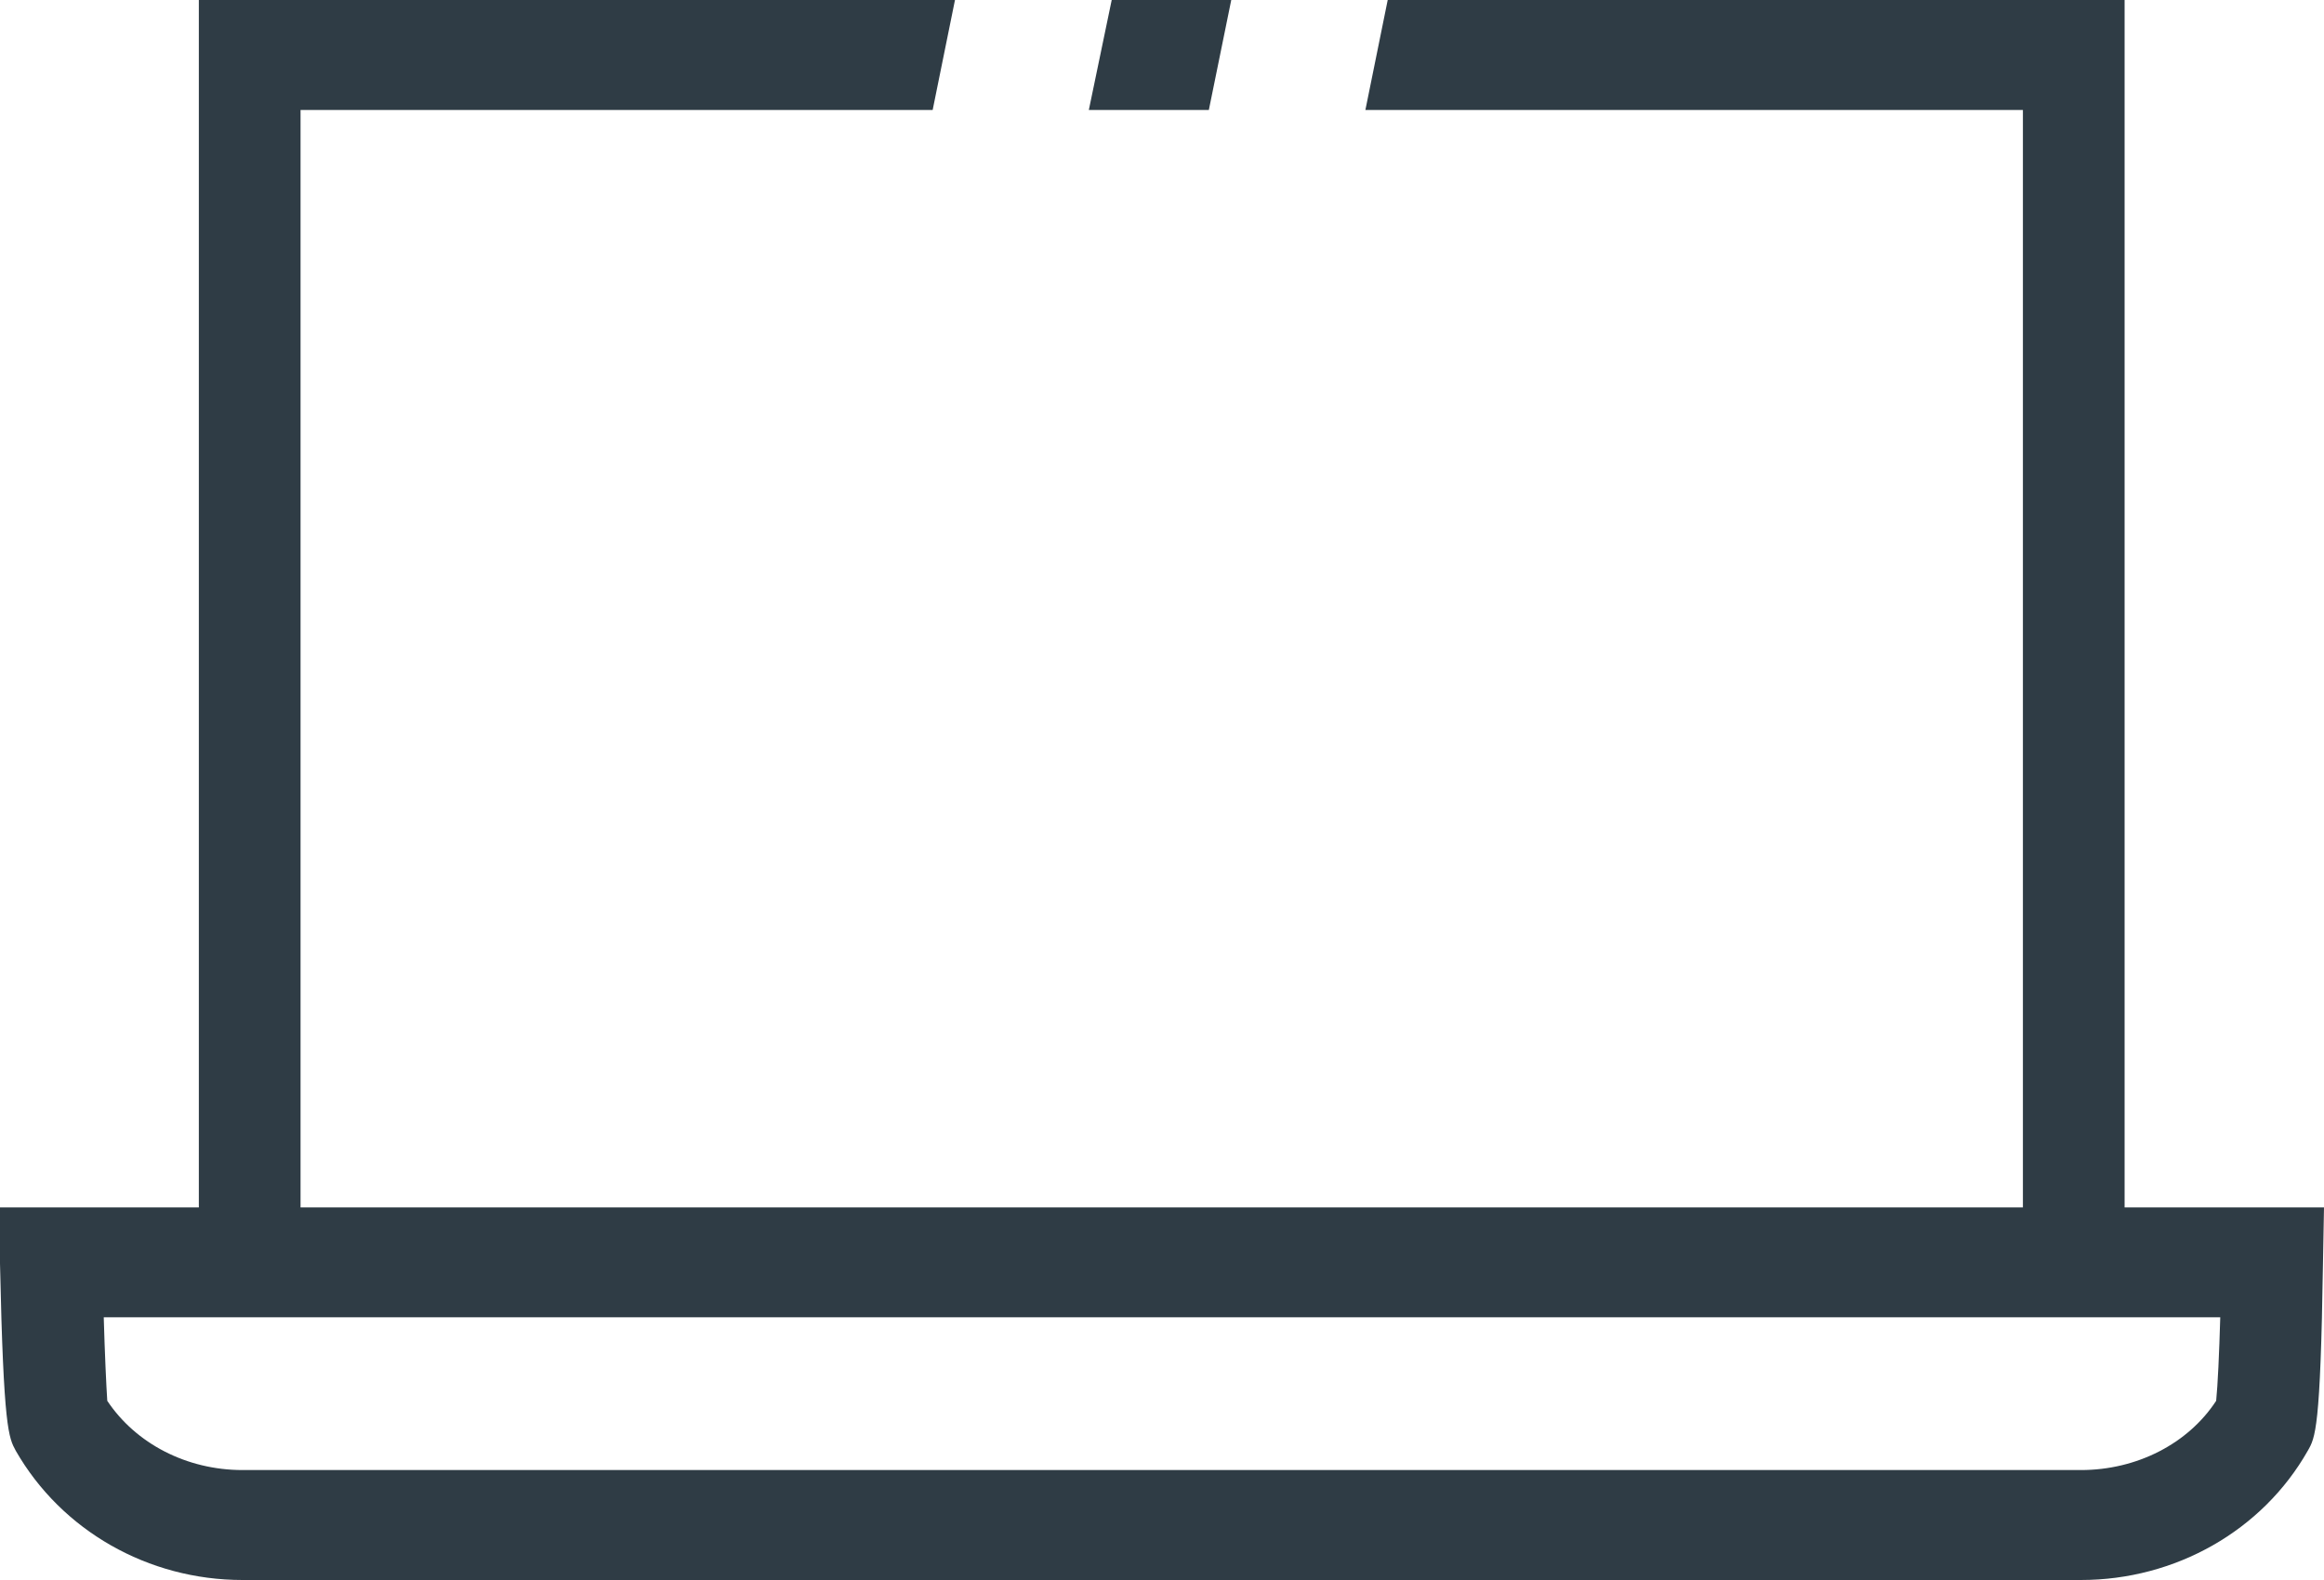
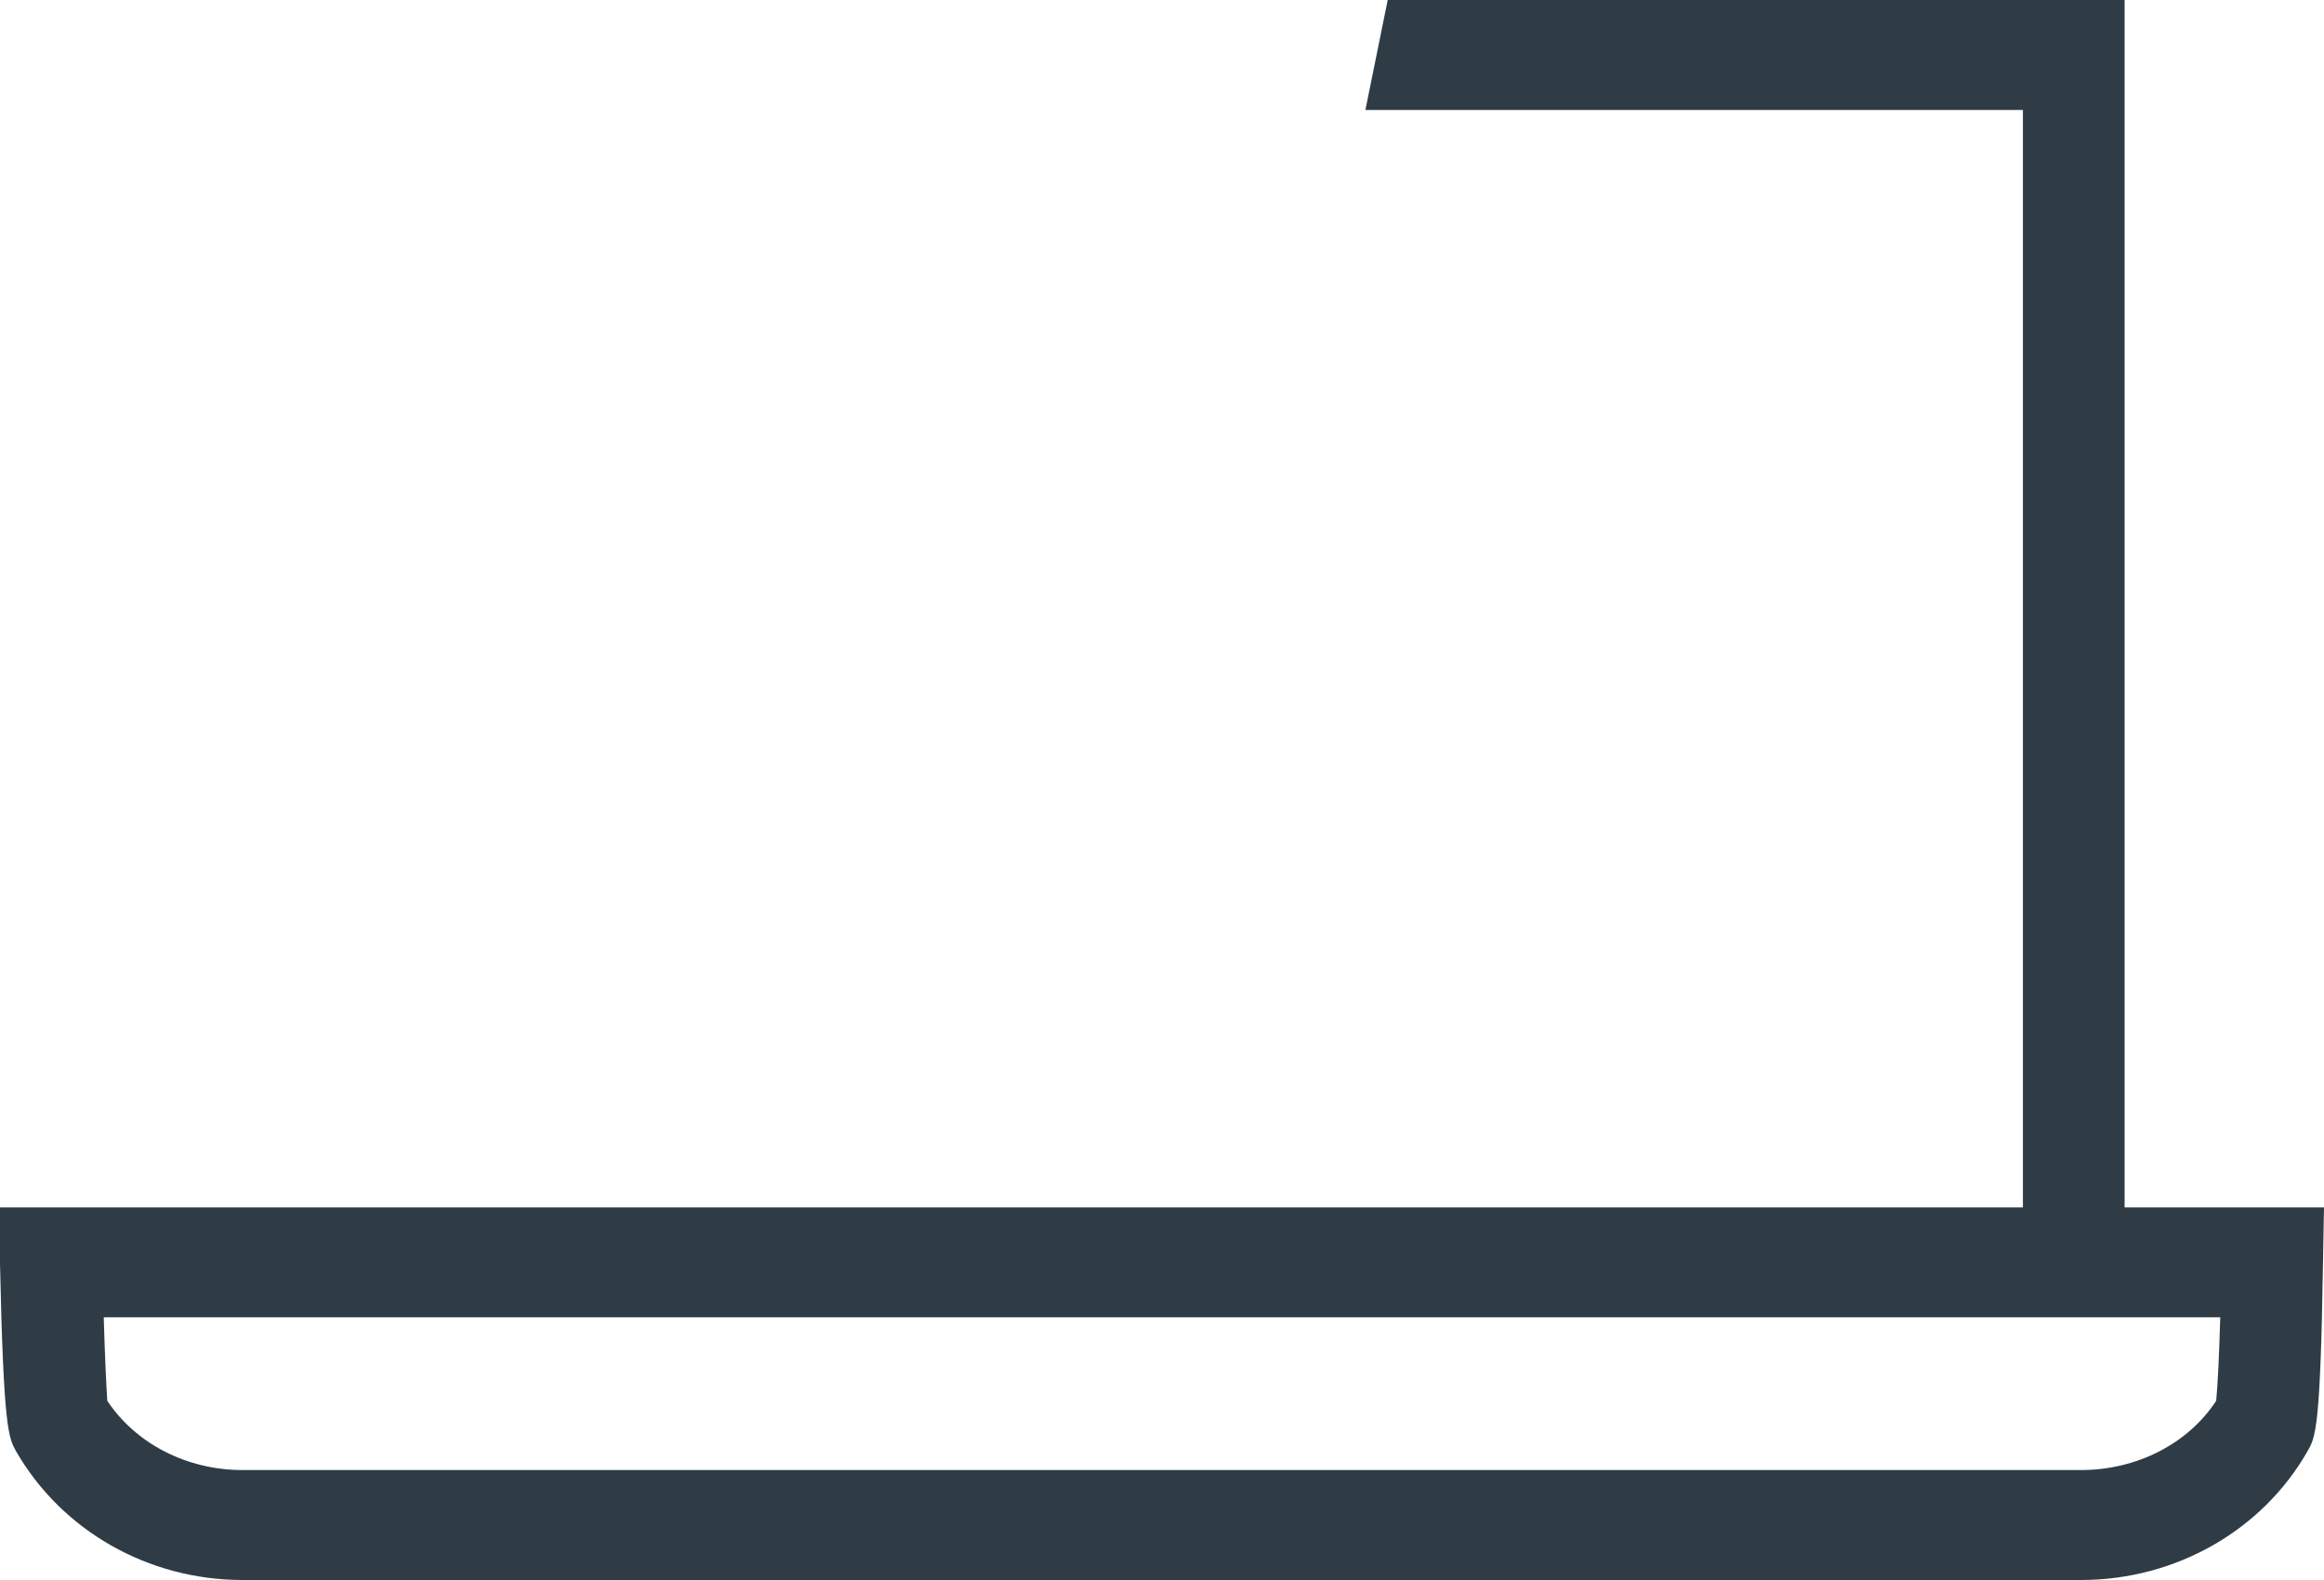
<svg xmlns="http://www.w3.org/2000/svg" width="25" height="17" viewBox="0 0 25 17" fill="none">
  <g clip-path="url(#clip0_55471_5733)">
    <path d="M0 12.991V13.594C0.038 15.374 0.093 15.468 0.17 15.61C0.662 16.468 1.592 17 2.609 17H22.385C23.403 17 24.338 16.468 24.825 15.61C24.907 15.468 24.962 15.374 24.989 13.594L25 12.991H0ZM23.84 15.072C23.539 15.533 22.987 15.817 22.385 15.817H2.609C2.008 15.817 1.461 15.533 1.154 15.072C1.143 14.906 1.127 14.558 1.116 14.173H23.884C23.873 14.558 23.857 14.906 23.84 15.072Z" fill="#2F3C45" />
-     <path d="M2.139 0H10.273L10.033 1.183H3.233V13.783H2.139V0Z" fill="#2F3C45" />
-     <path d="M11.959 0H13.245L13.004 1.183H11.713L11.959 0Z" fill="#2F3C45" />
    <path d="M22.855 0V13.783H21.761V1.183H14.688L14.928 0H22.855Z" fill="#2F3C45" />
  </g>
  <defs>
    <clipPath id="clip0_55471_5733">
      <rect width="25" height="17" fill="white" />
    </clipPath>
  </defs>
</svg>